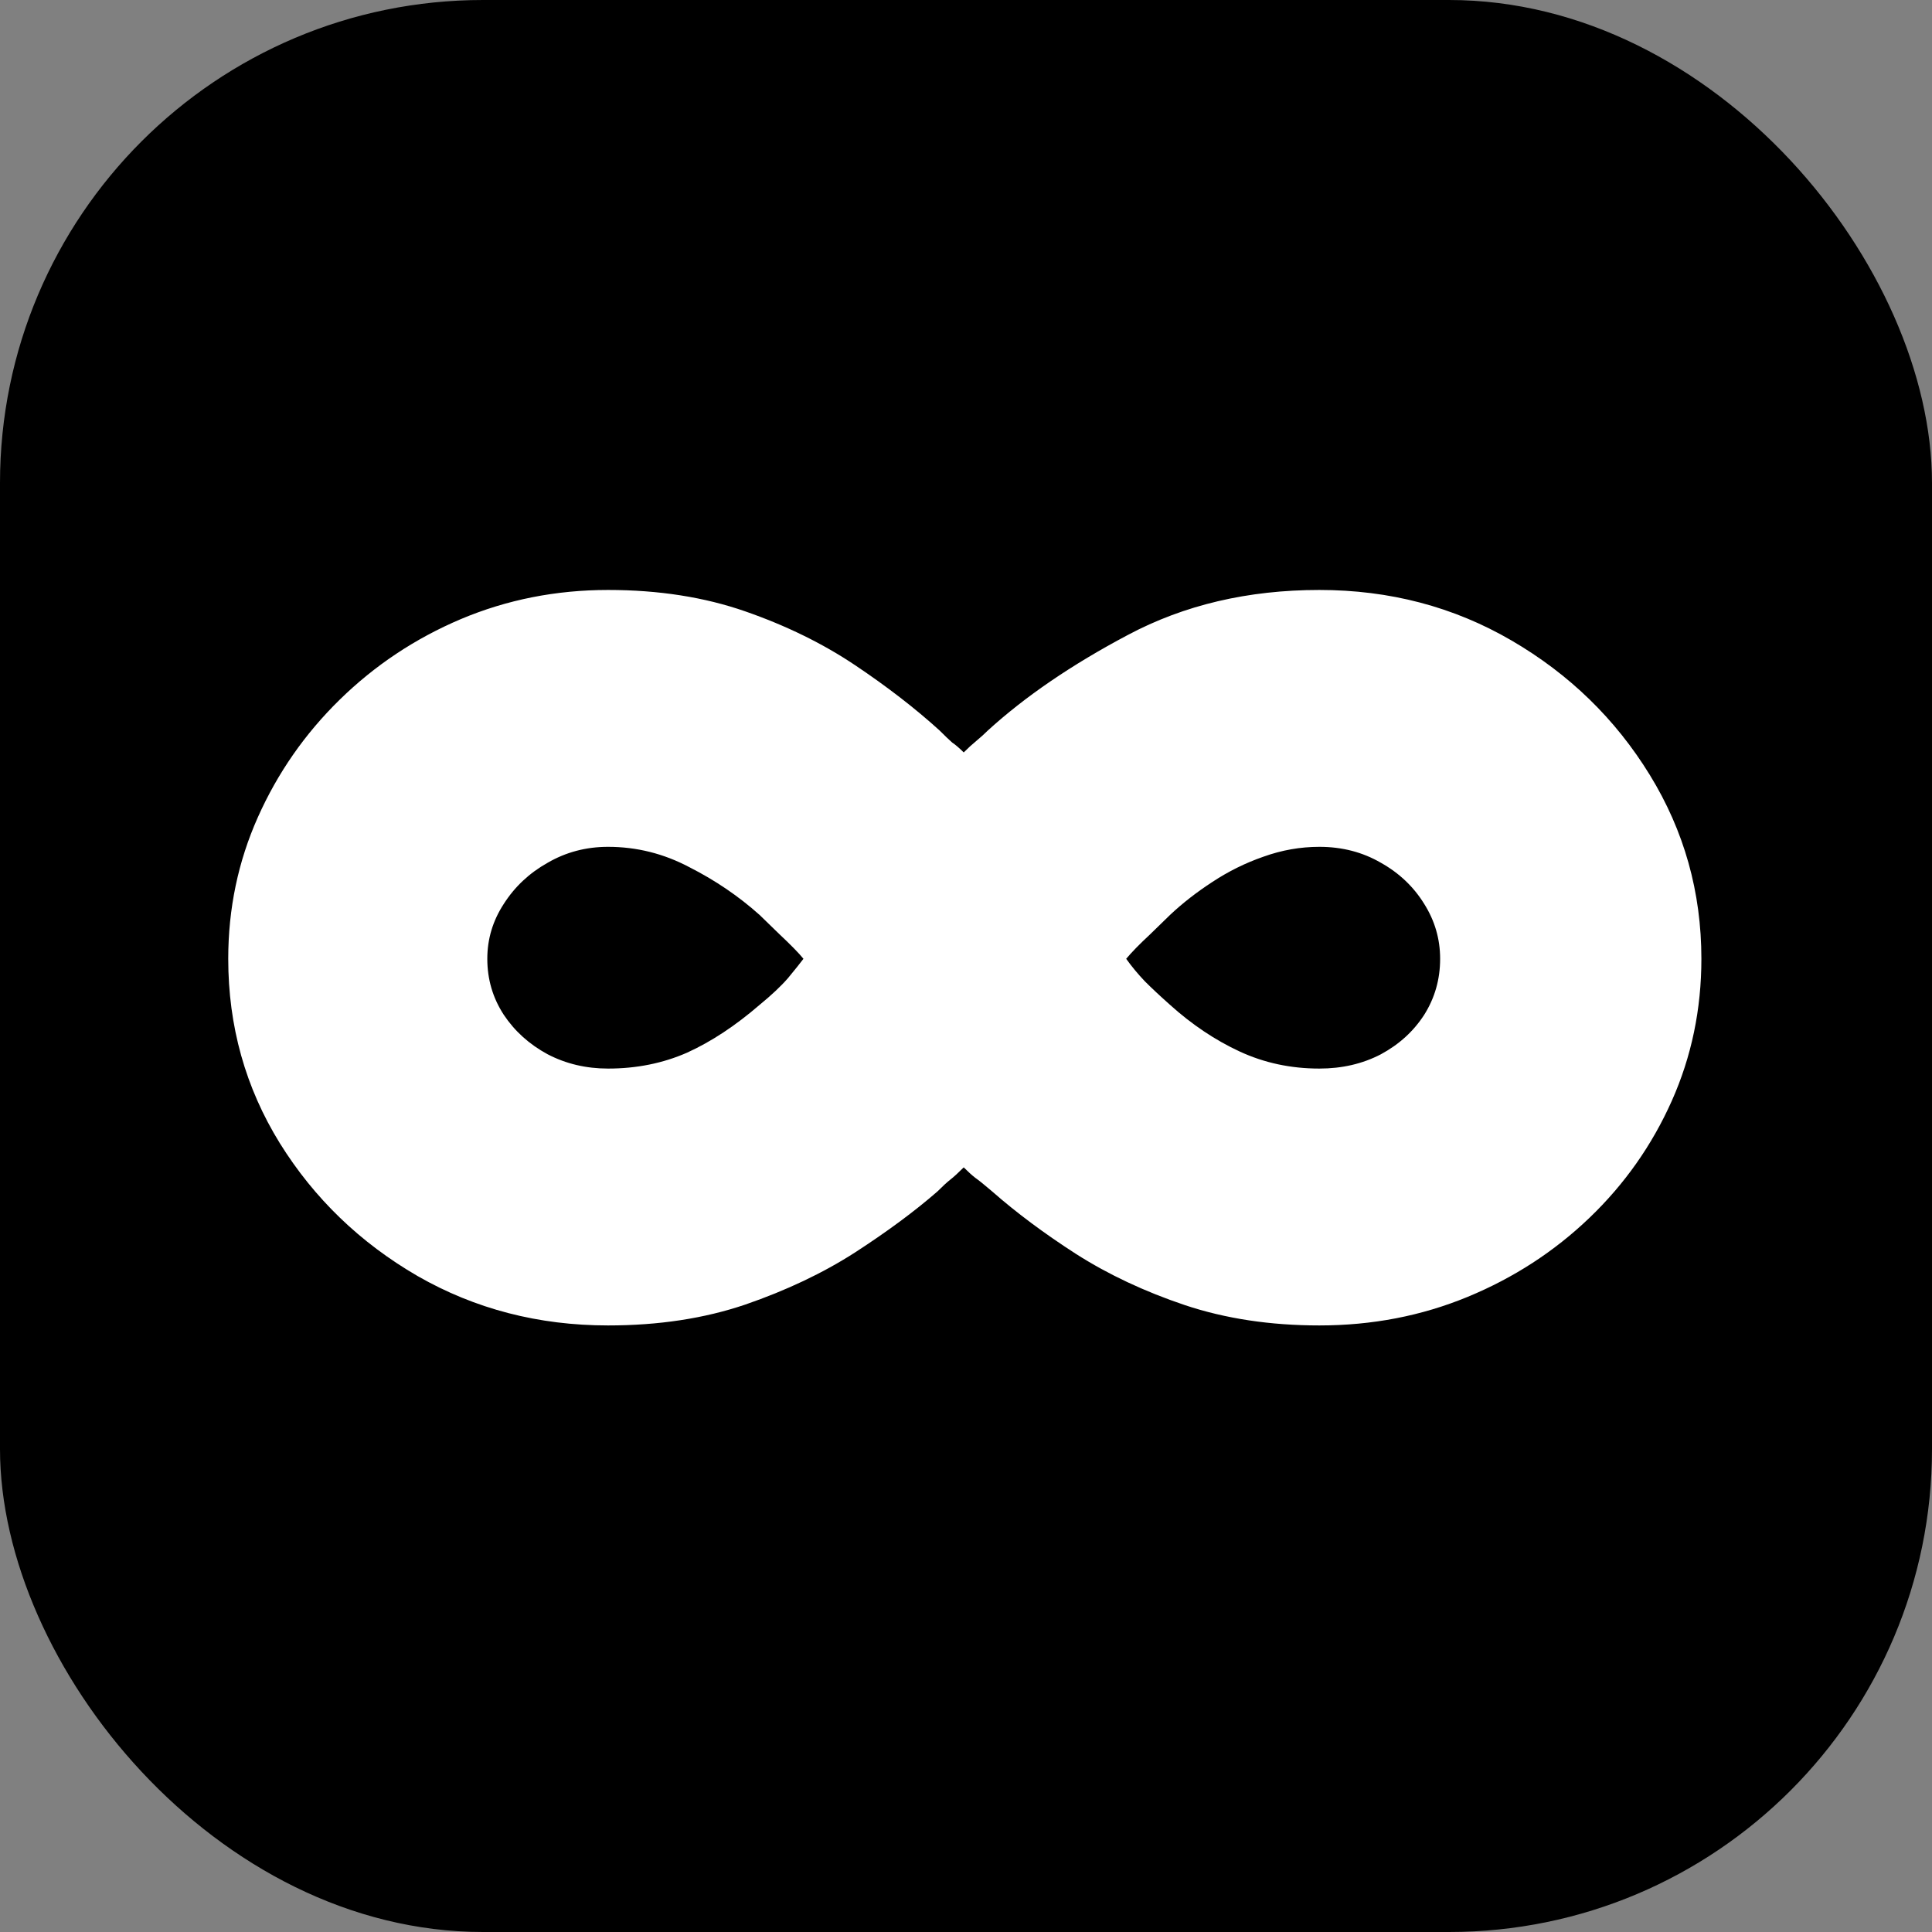
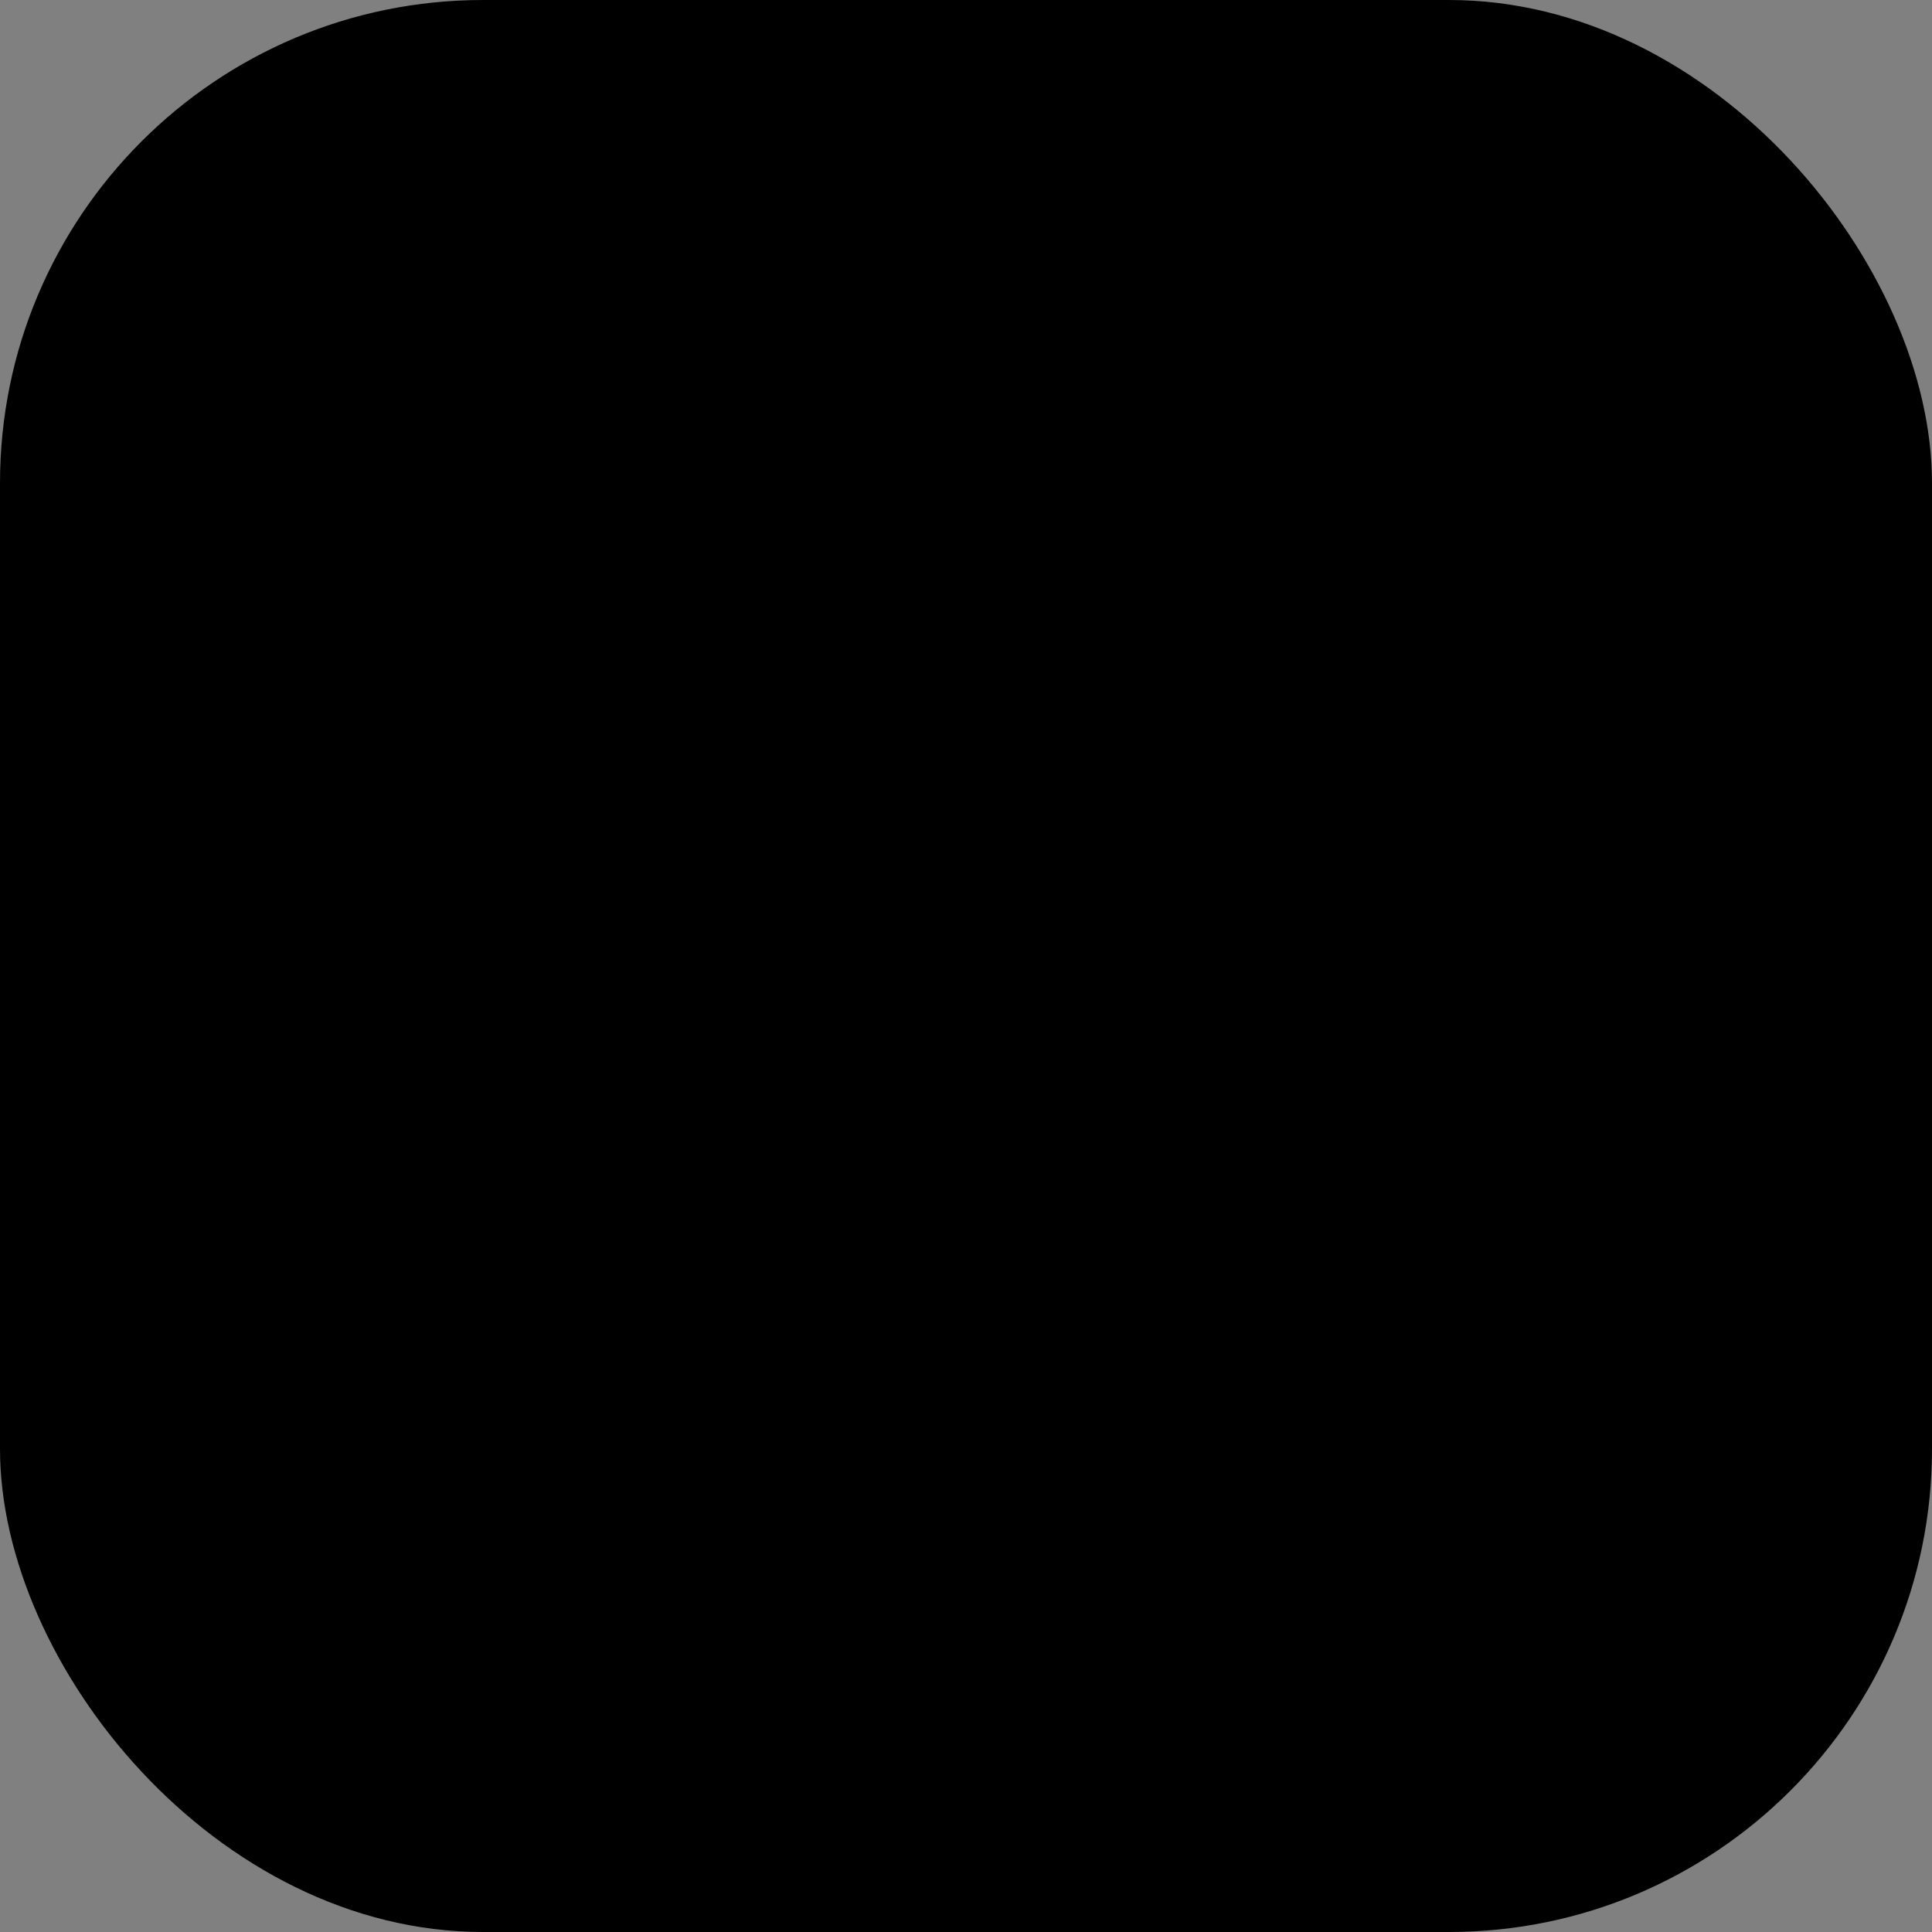
<svg xmlns="http://www.w3.org/2000/svg" width="500" height="500" viewBox="0 0 500 500" fill="none">
  <rect x="0" y="0" width="500" height="500" fill="#808080" stroke="none" />
  <g clip-path="url(#clip0_152_8)">
    <rect width="500" height="500" rx="125" fill="black" />
-     <path d="M157.364 152.682C170.432 152.682 182.269 154.528 192.875 158.222C203.481 161.915 212.951 166.555 221.284 172.142C229.617 177.729 236.909 183.364 243.159 189.045C244.58 190.466 245.669 191.508 246.426 192.17C247.278 192.739 248.273 193.591 249.409 194.727C250.545 193.591 251.634 192.597 252.676 191.744C253.813 190.797 254.807 189.898 255.659 189.045C265.318 180.239 277.392 172 291.881 164.33C306.464 156.564 322.989 152.682 341.455 152.682C359.636 152.682 376.208 157.038 391.17 165.75C406.133 174.462 418.064 186.062 426.966 200.551C435.867 215.04 440.318 230.902 440.318 248.136C440.318 261.205 437.761 273.468 432.648 284.926C427.534 296.384 420.432 306.47 411.341 315.182C402.25 323.894 391.739 330.712 379.807 335.636C367.875 340.561 355.091 343.023 341.455 343.023C328.765 343.023 317.165 341.271 306.653 337.767C296.237 334.263 286.862 329.86 278.528 324.557C270.29 319.254 263.045 313.856 256.795 308.364C254.807 306.659 253.339 305.475 252.392 304.812C251.54 304.15 250.545 303.25 249.409 302.114C247.989 303.534 246.852 304.576 246 305.239C245.148 305.902 244.011 306.943 242.591 308.364C236.72 313.477 229.617 318.733 221.284 324.131C213.045 329.434 203.576 333.932 192.875 337.625C182.269 341.223 170.432 343.023 157.364 343.023C139.371 343.023 122.941 338.761 108.074 330.239C93.206 321.621 81.322 310.163 72.421 295.864C63.519 281.47 59.068 265.561 59.068 248.136C59.068 235.163 61.625 222.947 66.739 211.489C71.852 200.03 78.907 189.898 87.903 181.091C96.994 172.189 107.458 165.229 119.295 160.21C131.227 155.191 143.917 152.682 157.364 152.682ZM126.114 248.136C126.114 253.439 127.534 258.269 130.375 262.625C133.216 266.886 137.004 270.295 141.739 272.852C146.473 275.314 151.682 276.545 157.364 276.545C164.75 276.545 171.568 275.172 177.818 272.426C184.068 269.585 190.318 265.466 196.568 260.068C199.693 257.511 202.155 255.191 203.955 253.108C205.754 250.93 207.08 249.273 207.932 248.136C206.795 246.716 204.665 244.538 201.54 241.602C198.509 238.667 196.852 237.057 196.568 236.773C191.17 231.943 185.11 227.824 178.386 224.415C171.758 220.911 164.75 219.159 157.364 219.159C151.682 219.159 146.473 220.532 141.739 223.278C137.004 225.93 133.216 229.481 130.375 233.932C127.534 238.288 126.114 243.023 126.114 248.136ZM372.705 248.136C372.705 243.023 371.331 238.288 368.585 233.932C365.839 229.481 362.098 225.93 357.364 223.278C352.629 220.532 347.326 219.159 341.455 219.159C336.53 219.159 331.701 220.011 326.966 221.716C322.326 223.326 317.922 225.504 313.756 228.25C309.684 230.902 306.038 233.742 302.818 236.773C301.966 237.625 300.214 239.33 297.562 241.886C294.911 244.348 292.875 246.432 291.455 248.136C292.875 250.125 294.485 252.066 296.284 253.96C298.083 255.759 300.261 257.795 302.818 260.068C308.5 265.182 314.513 269.206 320.858 272.142C327.203 275.078 334.068 276.545 341.455 276.545C347.326 276.545 352.629 275.314 357.364 272.852C362.098 270.295 365.839 266.886 368.585 262.625C371.331 258.269 372.705 253.439 372.705 248.136Z" fill="white" />
  </g>
  <defs>
    <clipPath id="clip0_152_8">
      <rect width="500" height="500" rx="125" fill="white" />
    </clipPath>
  </defs>
</svg>